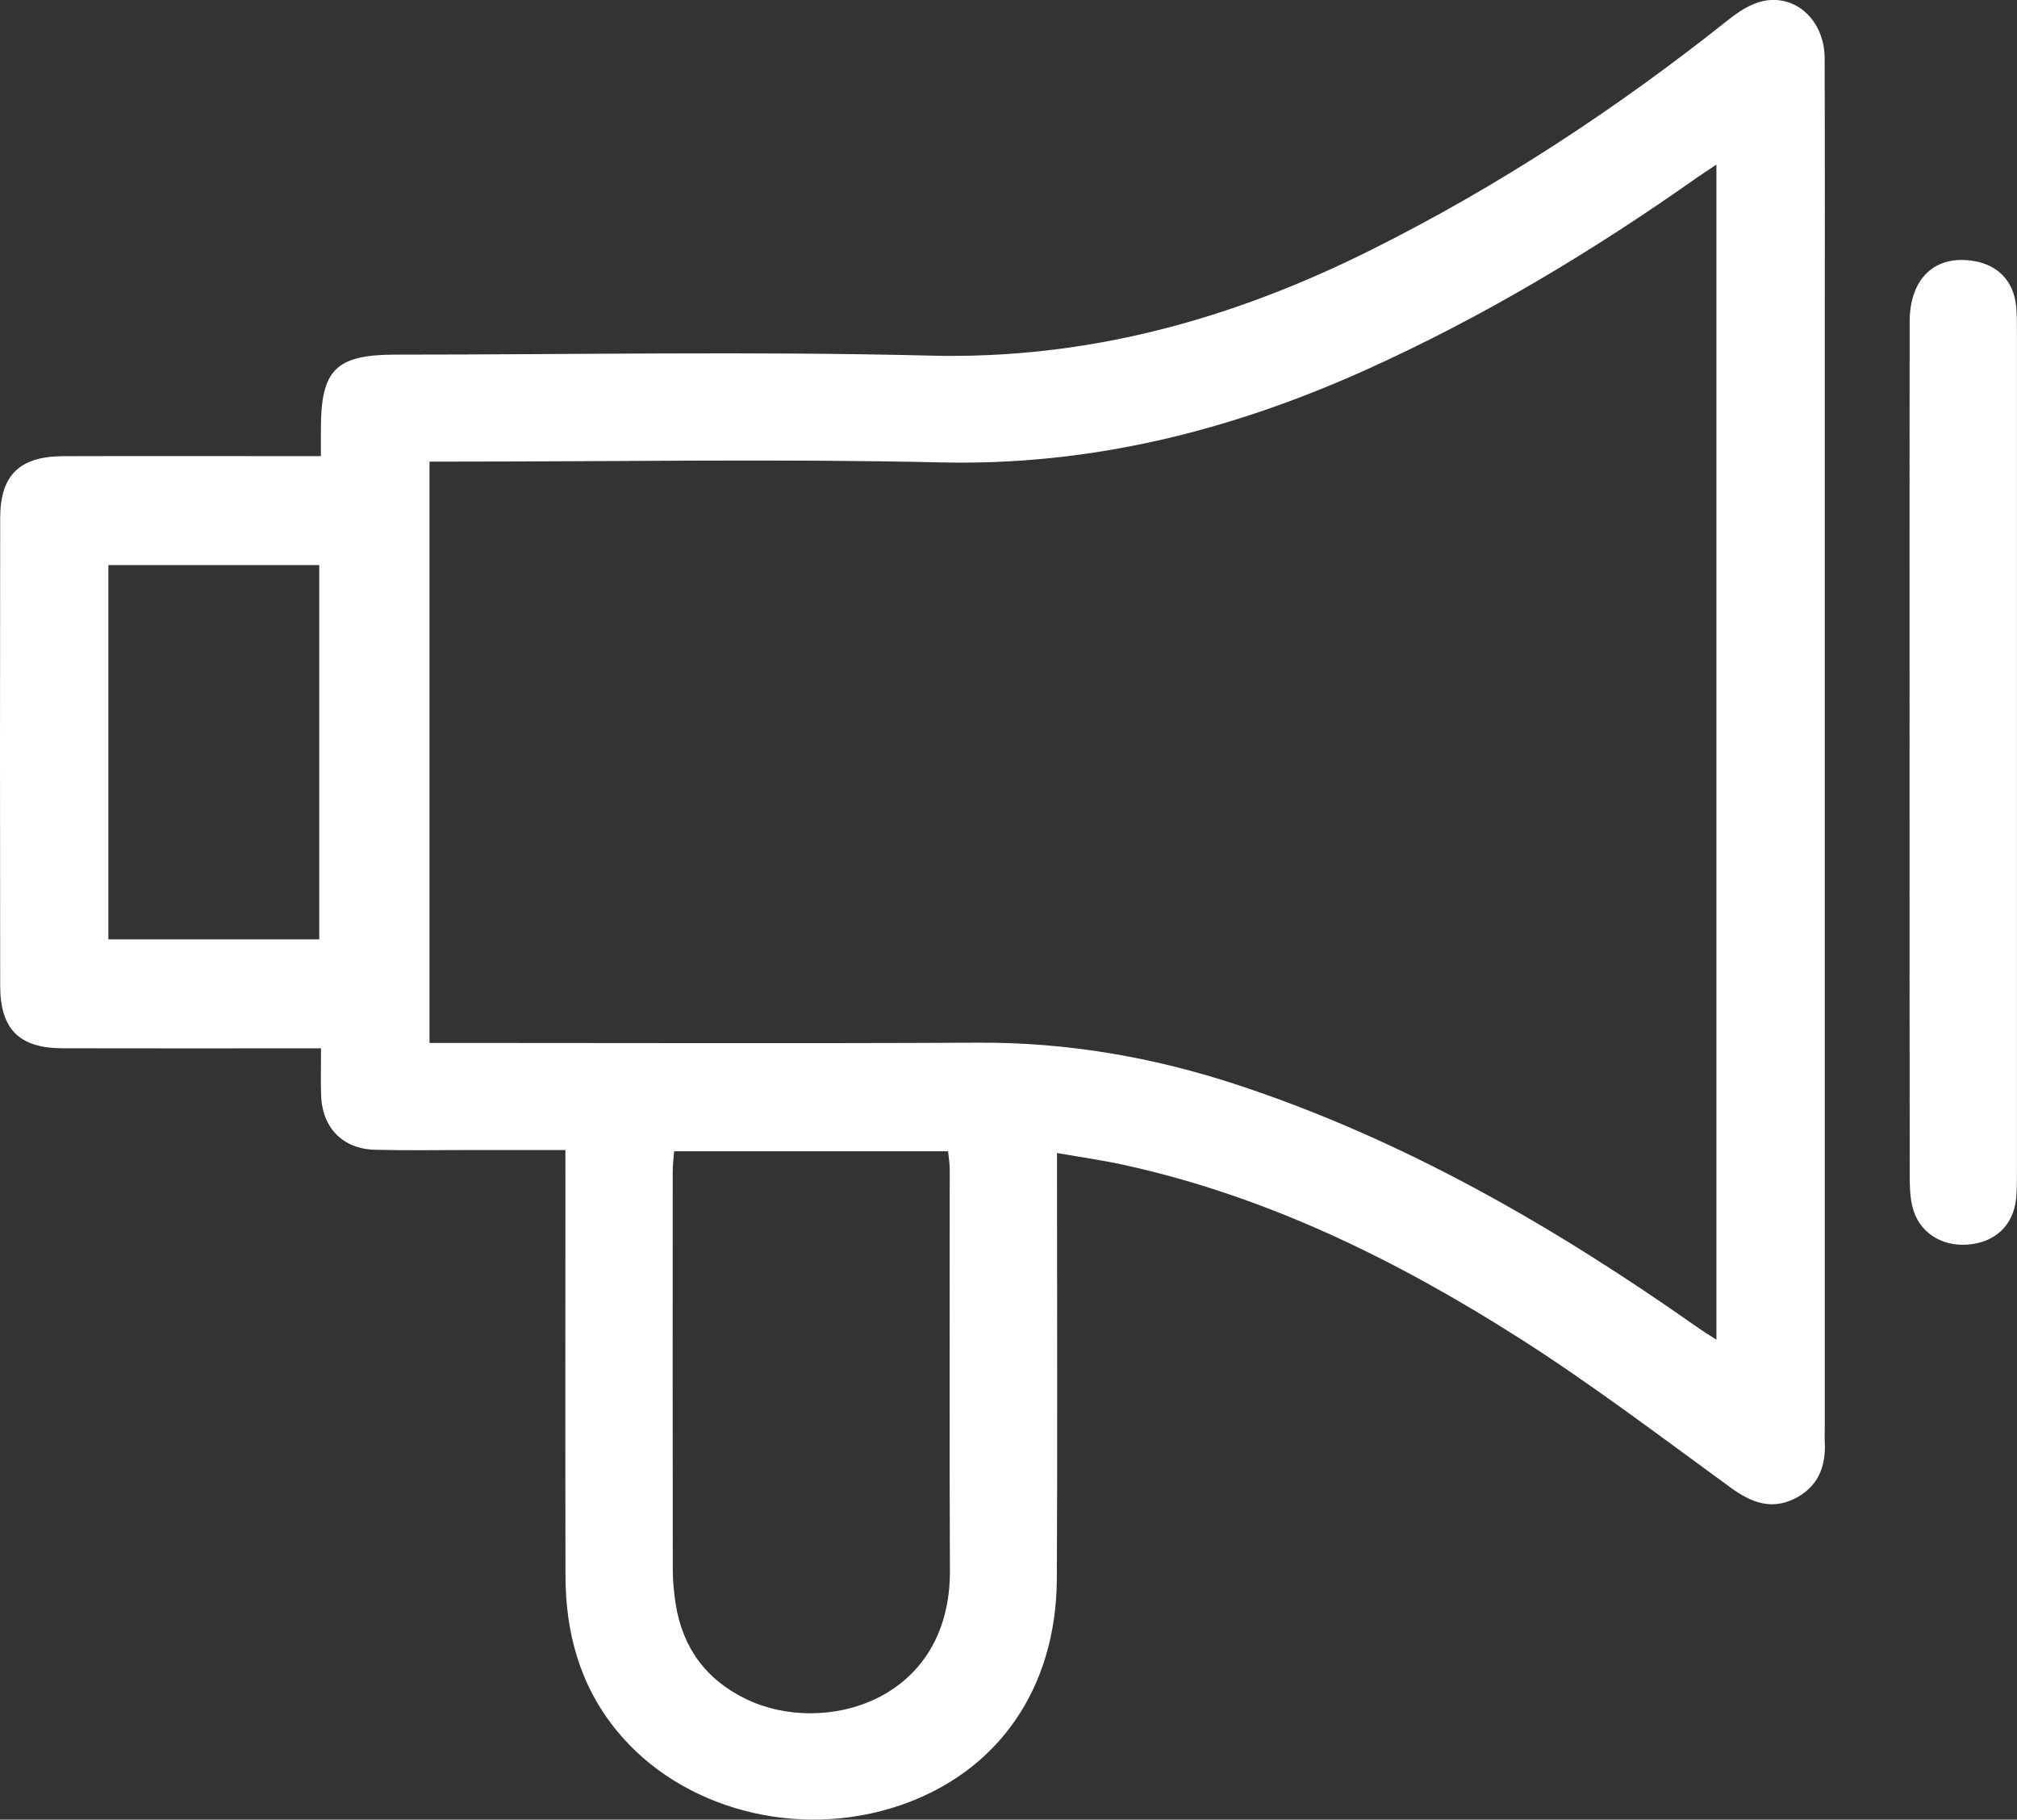
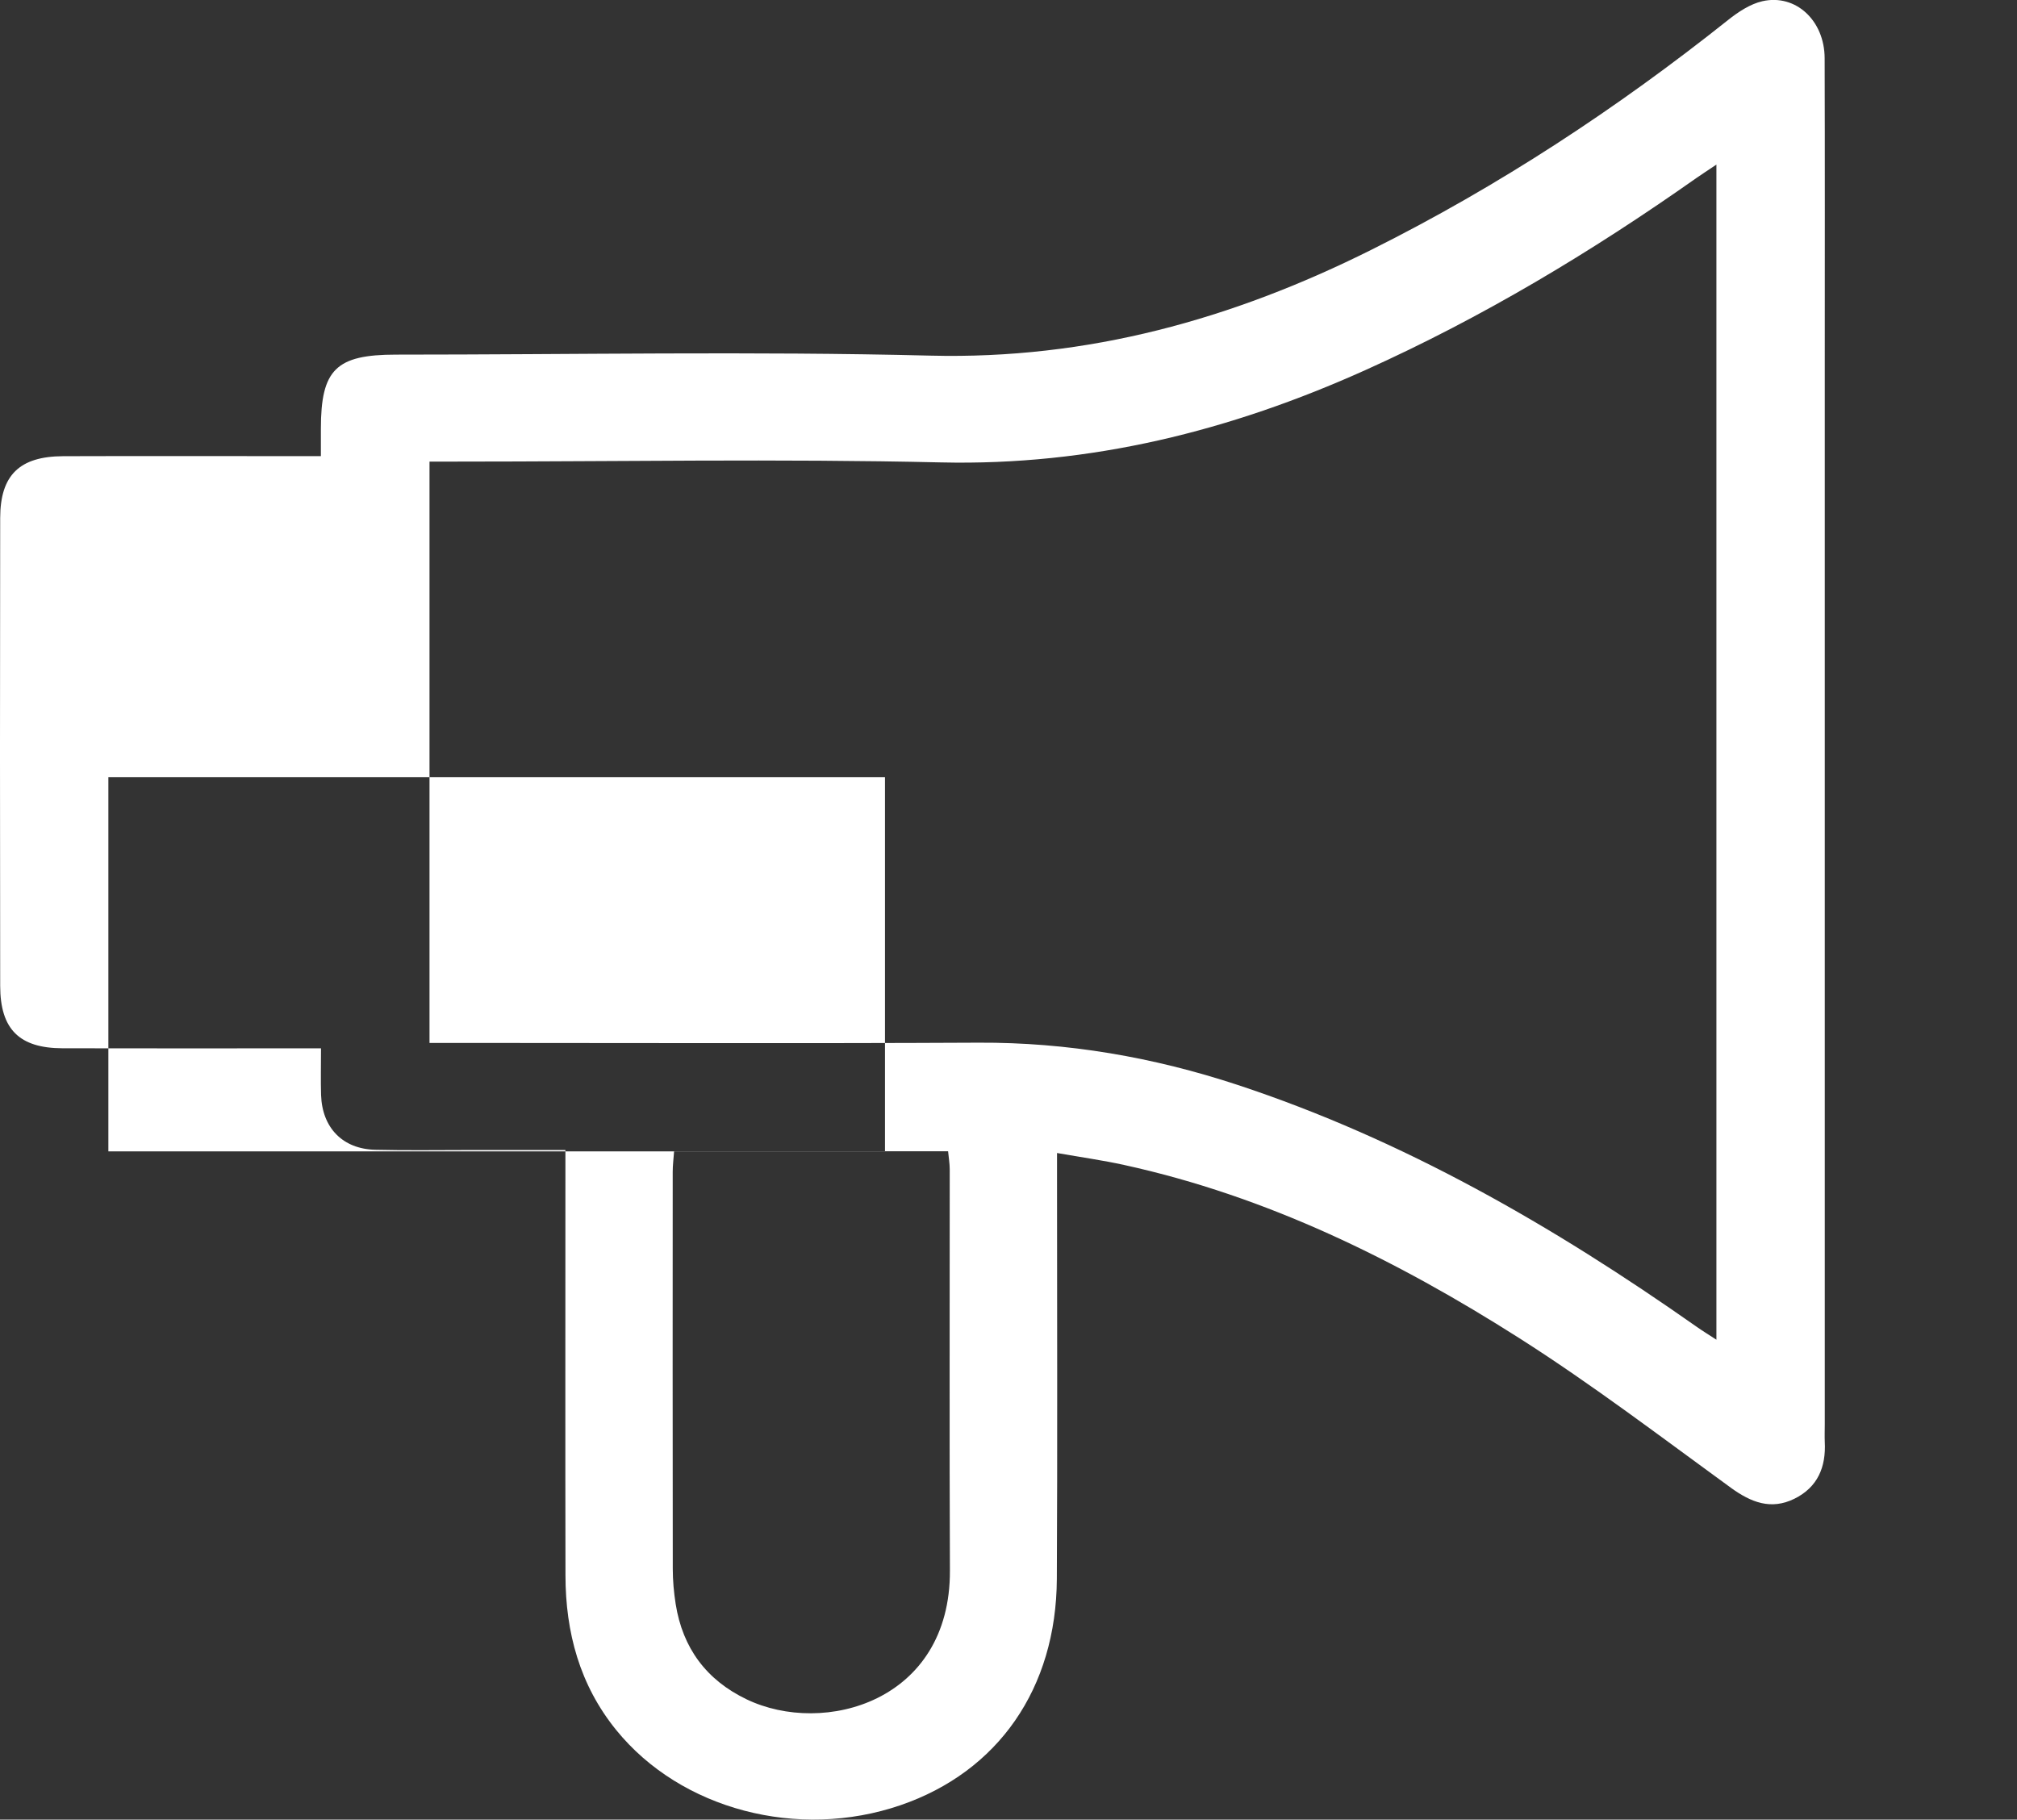
<svg xmlns="http://www.w3.org/2000/svg" id="Layer_2" viewBox="0 0 320.88 289.5">
  <rect x="0" y="0" width="320.88" height="289.5" fill="#333333" stroke="none" />
  <defs>
    <style>.cls-1{fill:#fff;stroke-width:0px;}</style>
  </defs>
  <g id="Layer_1-2">
-     <path class="cls-1" d="M168.16,183.44c0,1.71,0,2.98,0,4.26,0,21.17.08,42.34-.03,63.5-.09,17.44-9.34,30.67-24.85,36-16.31,5.6-34.97.7-45.23-11.93-5.82-7.16-8.08-15.55-8.09-24.61-.04-21.05-.01-42.1-.01-63.15,0-1.38,0-2.77,0-4.54-5.38,0-10.41,0-15.43,0-4.94,0-9.88.08-14.81-.04-5.19-.12-8.46-3.49-8.63-8.72-.07-2.33-.01-4.65-.01-7.42-1.58,0-2.83,0-4.09,0-12.35,0-24.69.02-37.04-.01-6.86-.02-9.9-3.02-9.91-9.92-.04-24.81-.04-49.63,0-74.44.01-6.83,3.08-9.81,10.01-9.84,12.23-.04,24.46-.01,36.68-.01,1.27,0,2.55,0,4.33,0,0-1.64,0-2.99,0-4.35,0-9.43,2.4-11.8,11.95-11.8,28.34,0,56.69-.55,85,.16,25.05.63,48.05-5.79,70.13-16.82,20.27-10.12,39.08-22.48,56.79-36.58,1.61-1.28,3.52-2.55,5.47-2.99,5.31-1.19,9.87,3.09,9.89,9.07.05,15.99.02,31.99.02,47.98,0,56.45,0,112.9,0,169.35,0,.94-.04,1.88,0,2.82.21,3.99-1.12,7.21-4.83,9.04-3.72,1.83-6.88.59-10.1-1.74-11.11-8.08-22.07-16.43-33.65-23.8-19.5-12.41-40.11-22.58-62.91-27.57-3.32-.73-6.69-1.2-10.67-1.9ZM68.33,73.45v92.48c1.66,0,3.06,0,4.46,0,27.63,0,55.25.1,82.88-.04,14.14-.07,27.83,2.31,41.19,6.71,26.46,8.73,50.29,22.49,72.97,38.43.99.7,2.02,1.33,3.23,2.12V26.19c-1.31.88-2.28,1.5-3.21,2.15-16.65,11.73-34.03,22.17-52.63,30.54-21.48,9.67-43.71,15.24-67.53,14.69-25.73-.59-51.49-.13-77.23-.13h-4.12ZM107.24,183.18c-.09,1.21-.22,2.24-.22,3.26-.01,21.05-.02,42.1.01,63.14,0,1.87.17,3.76.46,5.61,1.11,7.01,4.88,12.1,11.28,15.17,12.3,5.91,32.44.36,32.35-20.48-.09-21.28-.02-42.57-.03-63.85,0-.9-.16-1.81-.26-2.86h-43.59ZM17.24,149.45h33.55v-59.54H17.24v59.54Z" />
-     <path class="cls-1" d="M303.79,119.69c0-22.81-.02-45.62.01-68.44,0-6.99,4.04-10.76,10.23-9.72,3.82.64,6.29,3.2,6.7,7.08.15,1.4.14,2.82.14,4.23,0,44.57,0,89.13,0,133.7,0,1.41,0,2.83-.14,4.23-.45,4.22-3.39,6.94-7.74,7.25-4.25.3-7.8-2.06-8.75-6.05-.38-1.58-.43-3.26-.43-4.89-.03-22.46-.02-44.92-.02-67.38Z" />
+     <path class="cls-1" d="M168.16,183.44c0,1.71,0,2.98,0,4.26,0,21.17.08,42.34-.03,63.5-.09,17.44-9.34,30.67-24.85,36-16.31,5.6-34.97.7-45.23-11.93-5.82-7.16-8.08-15.55-8.09-24.61-.04-21.05-.01-42.1-.01-63.15,0-1.38,0-2.77,0-4.54-5.38,0-10.41,0-15.43,0-4.94,0-9.88.08-14.81-.04-5.19-.12-8.46-3.49-8.63-8.72-.07-2.33-.01-4.65-.01-7.42-1.58,0-2.83,0-4.09,0-12.35,0-24.69.02-37.04-.01-6.86-.02-9.9-3.02-9.91-9.92-.04-24.81-.04-49.63,0-74.44.01-6.83,3.08-9.81,10.01-9.84,12.23-.04,24.46-.01,36.68-.01,1.27,0,2.55,0,4.33,0,0-1.64,0-2.99,0-4.35,0-9.43,2.4-11.8,11.95-11.8,28.34,0,56.69-.55,85,.16,25.05.63,48.05-5.79,70.13-16.82,20.27-10.12,39.08-22.48,56.79-36.58,1.61-1.28,3.52-2.55,5.47-2.99,5.31-1.19,9.87,3.09,9.89,9.07.05,15.99.02,31.99.02,47.98,0,56.45,0,112.9,0,169.35,0,.94-.04,1.88,0,2.82.21,3.99-1.12,7.21-4.83,9.04-3.72,1.83-6.88.59-10.1-1.74-11.11-8.08-22.07-16.43-33.65-23.8-19.5-12.41-40.11-22.58-62.91-27.57-3.32-.73-6.69-1.2-10.67-1.9ZM68.33,73.45v92.48c1.66,0,3.06,0,4.46,0,27.63,0,55.25.1,82.88-.04,14.14-.07,27.83,2.31,41.19,6.71,26.46,8.73,50.29,22.49,72.97,38.43.99.7,2.02,1.33,3.23,2.12V26.19c-1.31.88-2.28,1.5-3.21,2.15-16.65,11.73-34.03,22.17-52.63,30.54-21.48,9.67-43.71,15.24-67.53,14.69-25.73-.59-51.49-.13-77.23-.13h-4.12ZM107.24,183.18c-.09,1.21-.22,2.24-.22,3.26-.01,21.05-.02,42.1.01,63.14,0,1.87.17,3.76.46,5.61,1.11,7.01,4.88,12.1,11.28,15.17,12.3,5.91,32.44.36,32.35-20.48-.09-21.28-.02-42.57-.03-63.85,0-.9-.16-1.81-.26-2.86h-43.59Zh33.55v-59.54H17.24v59.54Z" />
  </g>
</svg>